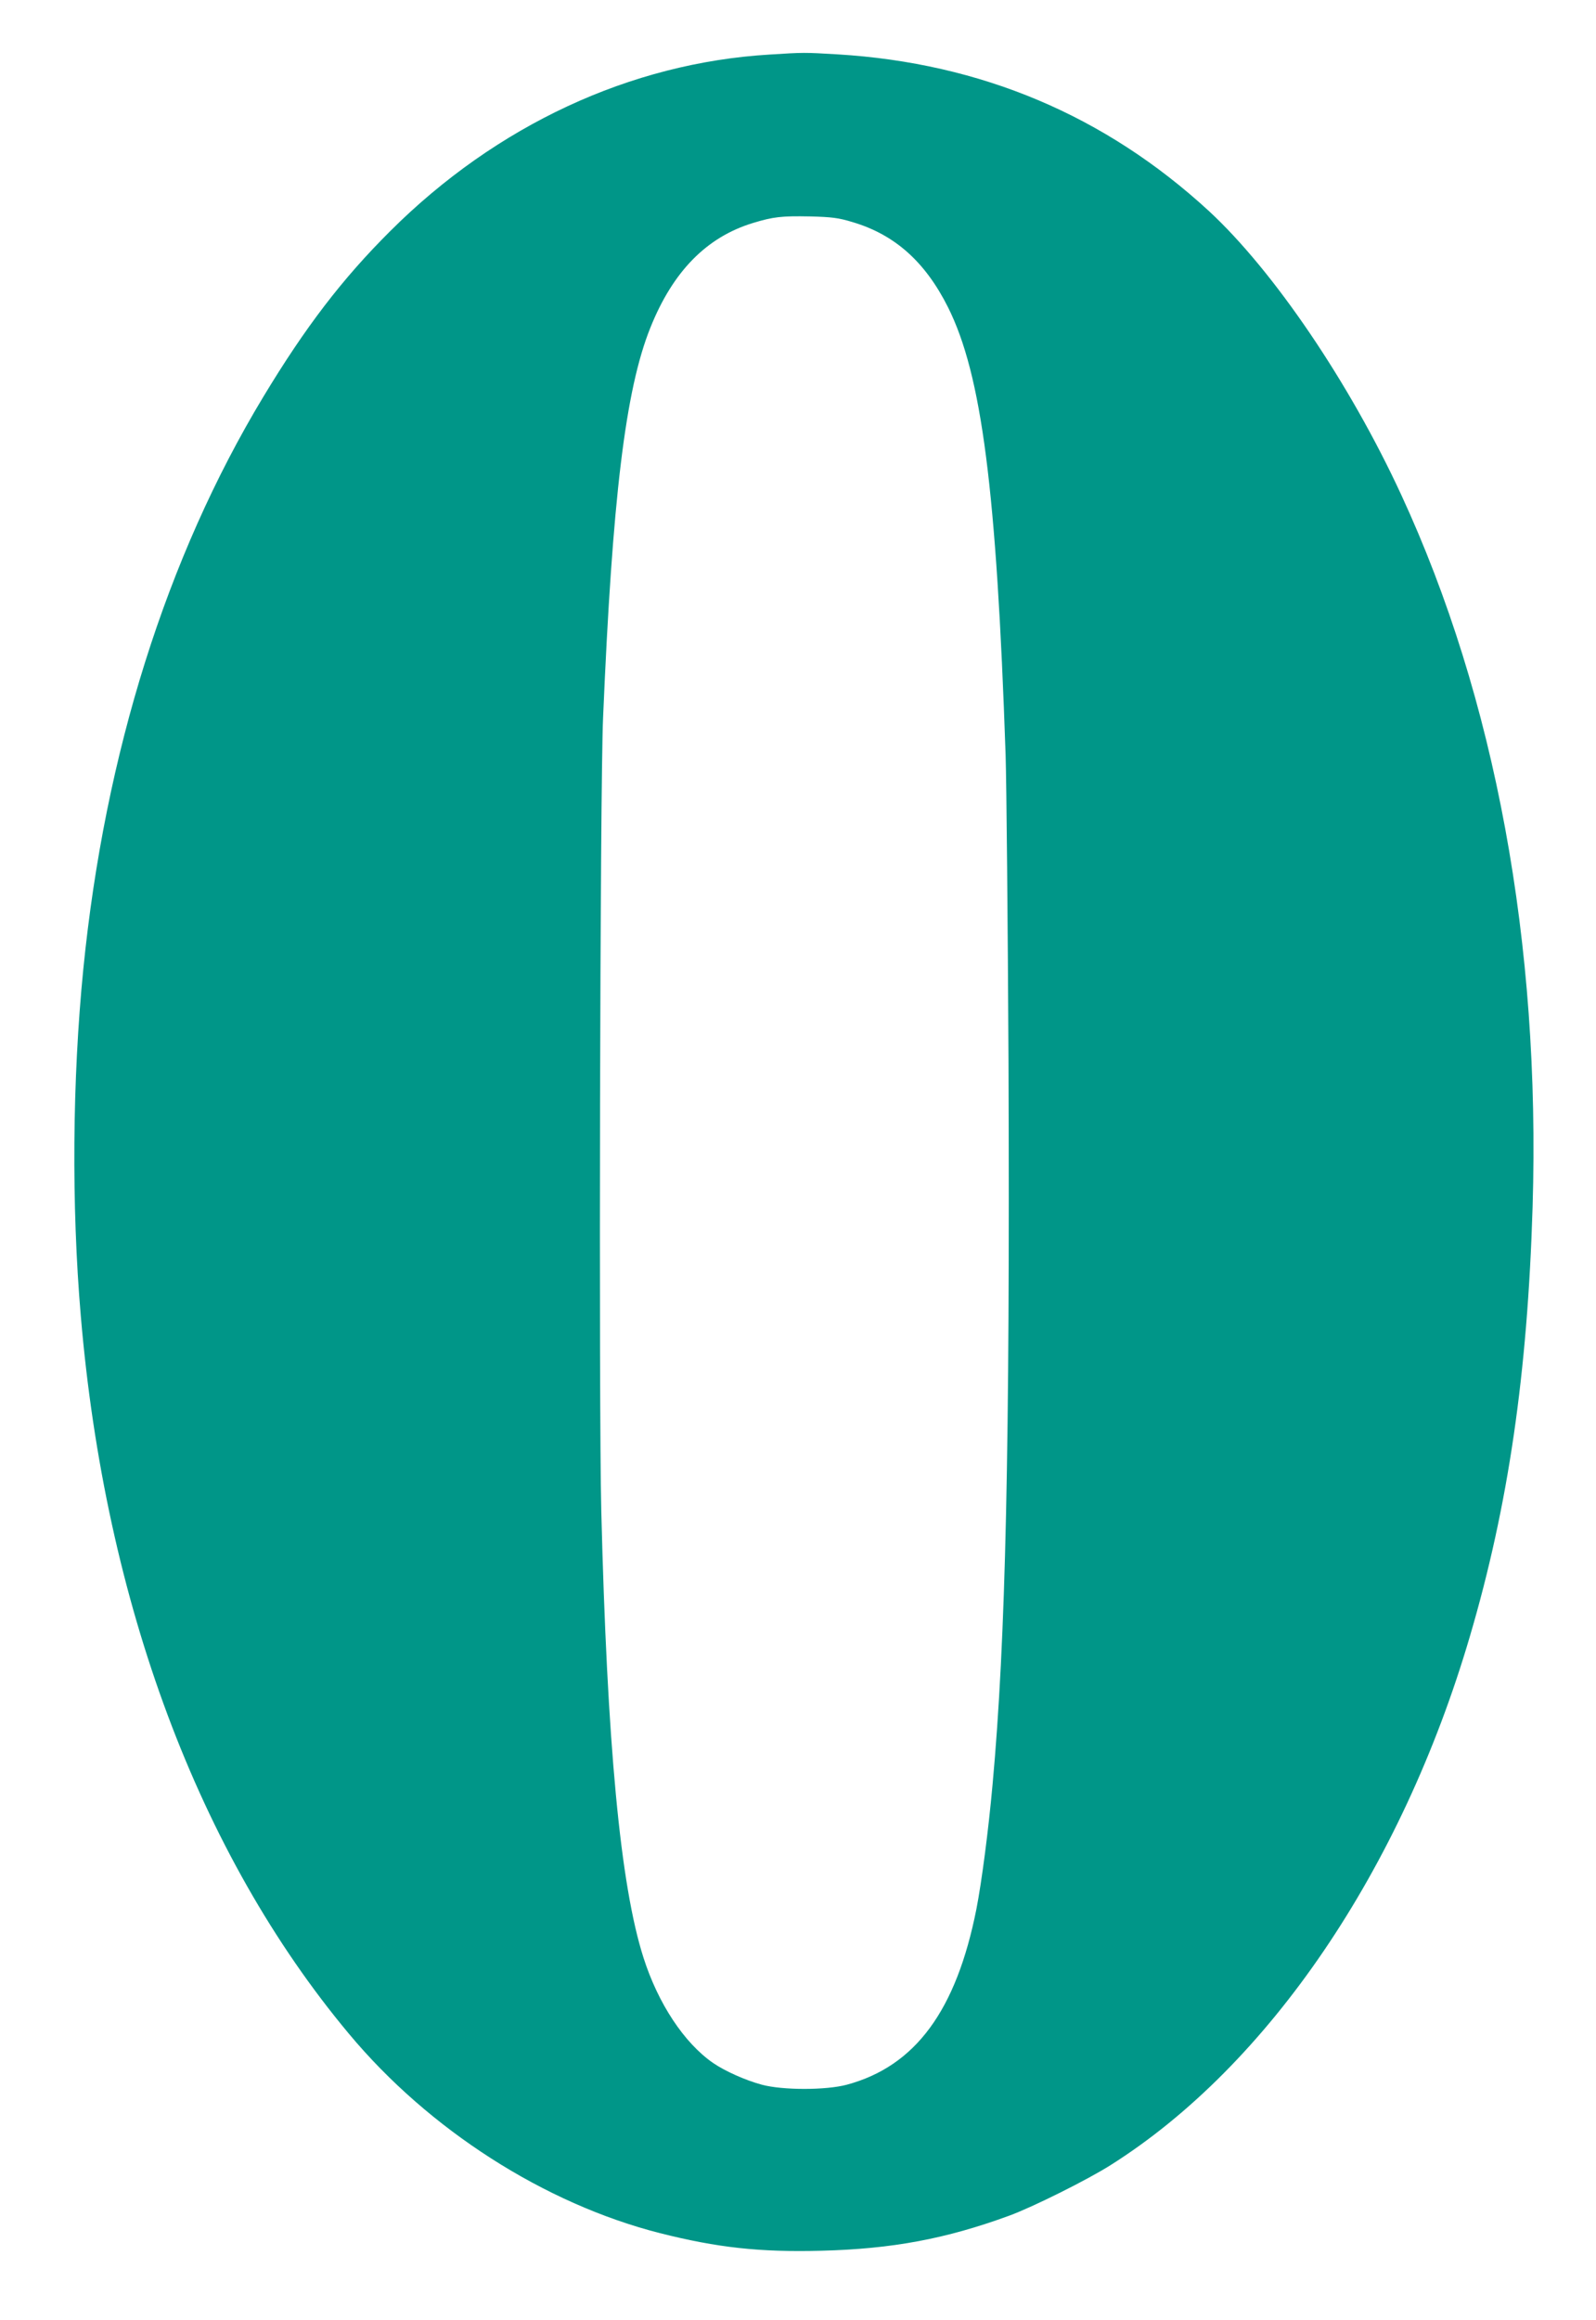
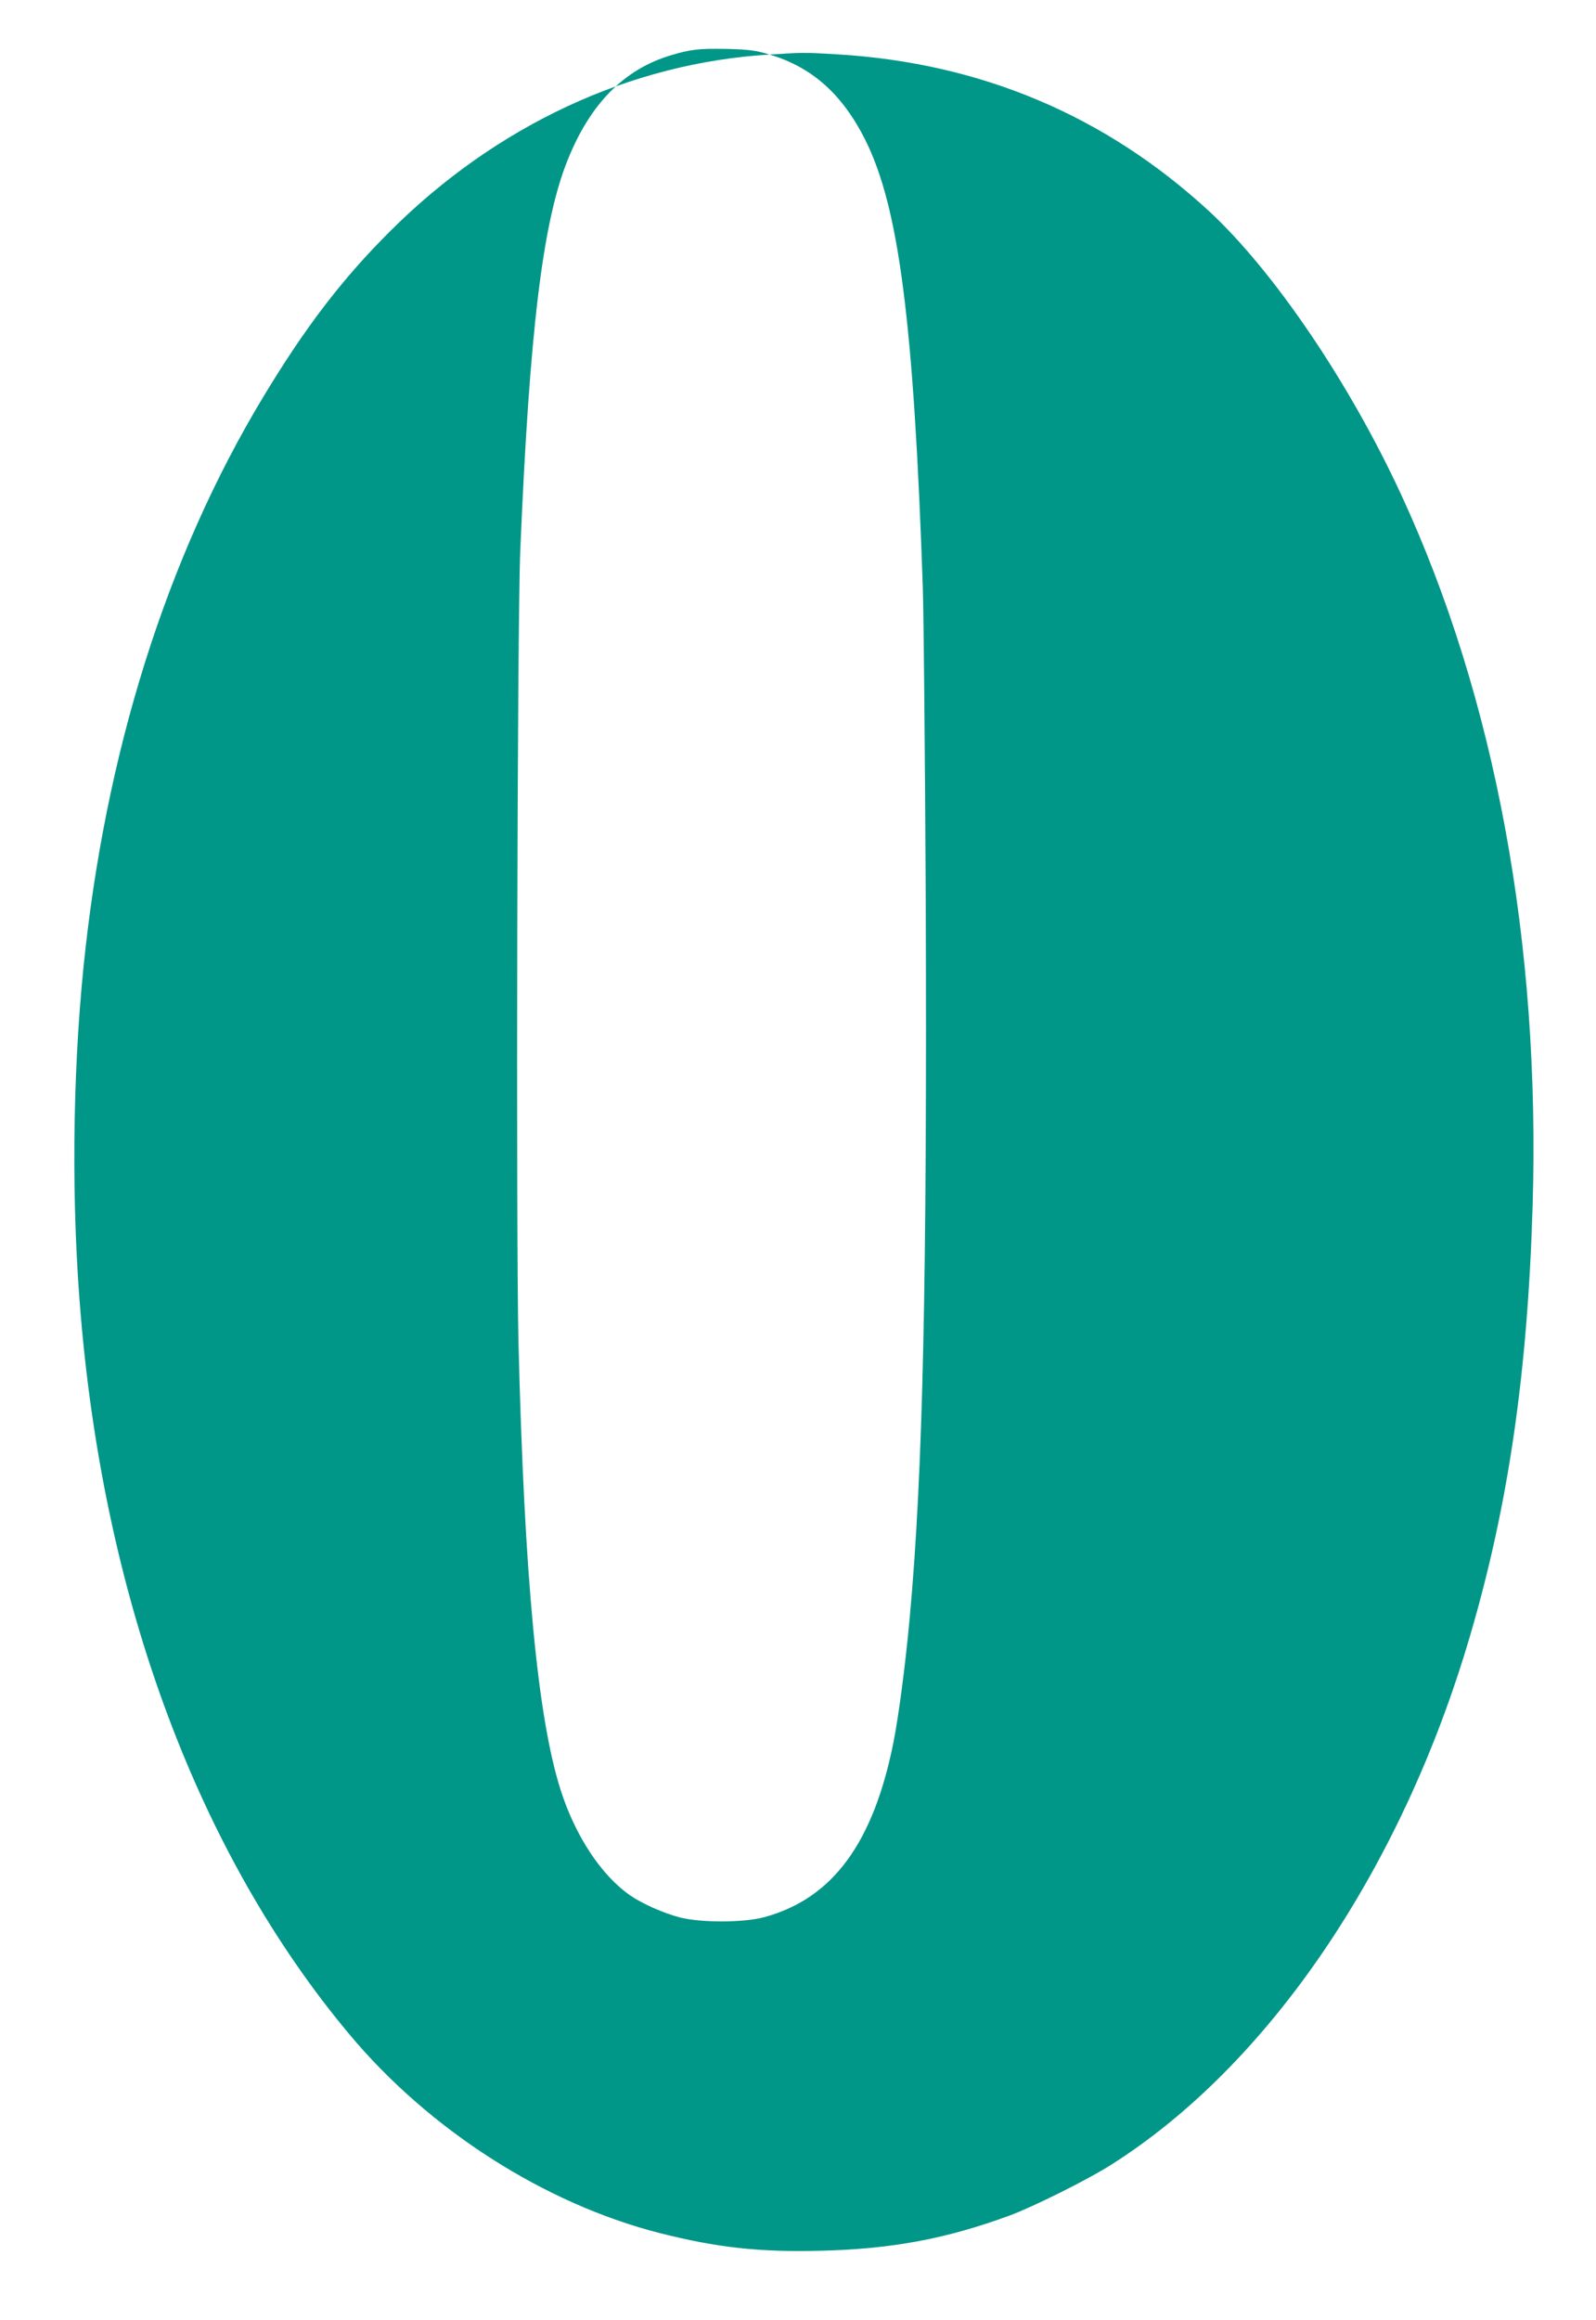
<svg xmlns="http://www.w3.org/2000/svg" version="1.0" width="881pt" height="1280pt" viewBox="0 0 881 1280" preserveAspectRatio="xMidYMid meet">
  <g transform="translate(0,1280) scale(0.1,-0.1)" fill="#009688" stroke="none">
-     <path d="M4248 12499 c-768 -46 -1508 -390 -2094 -974 -265 -264 -468 -529 -701 -915 -534 -885 -874 -1965 -993 -3155 -61 -612 -66 -1306 -14 -1915 134 -1583 651 -2968 1480 -3960 441 -529 1080 -938 1717 -1100 317 -80 550 -106 892 -97 389 10 685 65 1035 193 129 47 432 198 560 279 872 550 1606 1630 1984 2918 212 720 318 1449 346 2368 44 1453 -206 2807 -725 3929 -286 619 -705 1236 -1062 1566 -573 527 -1258 816 -2048 864 -184 11 -190 11 -377 -1z m457 -924 c234 -69 402 -219 528 -470 186 -372 268 -1004 318 -2470 5 -159 12 -922 16 -1695 8 -2134 -15 -3189 -88 -3985 -23 -255 -60 -537 -89 -686 -111 -561 -337 -868 -715 -970 -115 -31 -355 -31 -470 0 -89 24 -202 74 -269 120 -159 110 -303 327 -384 581 -128 400 -201 1179 -233 2470 -14 585 -7 3980 10 4370 51 1210 123 1809 261 2152 124 310 310 500 567 578 112 34 158 39 313 36 121 -3 160 -8 235 -31z" />
+     <path d="M4248 12499 c-768 -46 -1508 -390 -2094 -974 -265 -264 -468 -529 -701 -915 -534 -885 -874 -1965 -993 -3155 -61 -612 -66 -1306 -14 -1915 134 -1583 651 -2968 1480 -3960 441 -529 1080 -938 1717 -1100 317 -80 550 -106 892 -97 389 10 685 65 1035 193 129 47 432 198 560 279 872 550 1606 1630 1984 2918 212 720 318 1449 346 2368 44 1453 -206 2807 -725 3929 -286 619 -705 1236 -1062 1566 -573 527 -1258 816 -2048 864 -184 11 -190 11 -377 -1z c234 -69 402 -219 528 -470 186 -372 268 -1004 318 -2470 5 -159 12 -922 16 -1695 8 -2134 -15 -3189 -88 -3985 -23 -255 -60 -537 -89 -686 -111 -561 -337 -868 -715 -970 -115 -31 -355 -31 -470 0 -89 24 -202 74 -269 120 -159 110 -303 327 -384 581 -128 400 -201 1179 -233 2470 -14 585 -7 3980 10 4370 51 1210 123 1809 261 2152 124 310 310 500 567 578 112 34 158 39 313 36 121 -3 160 -8 235 -31z" />
  </g>
</svg>